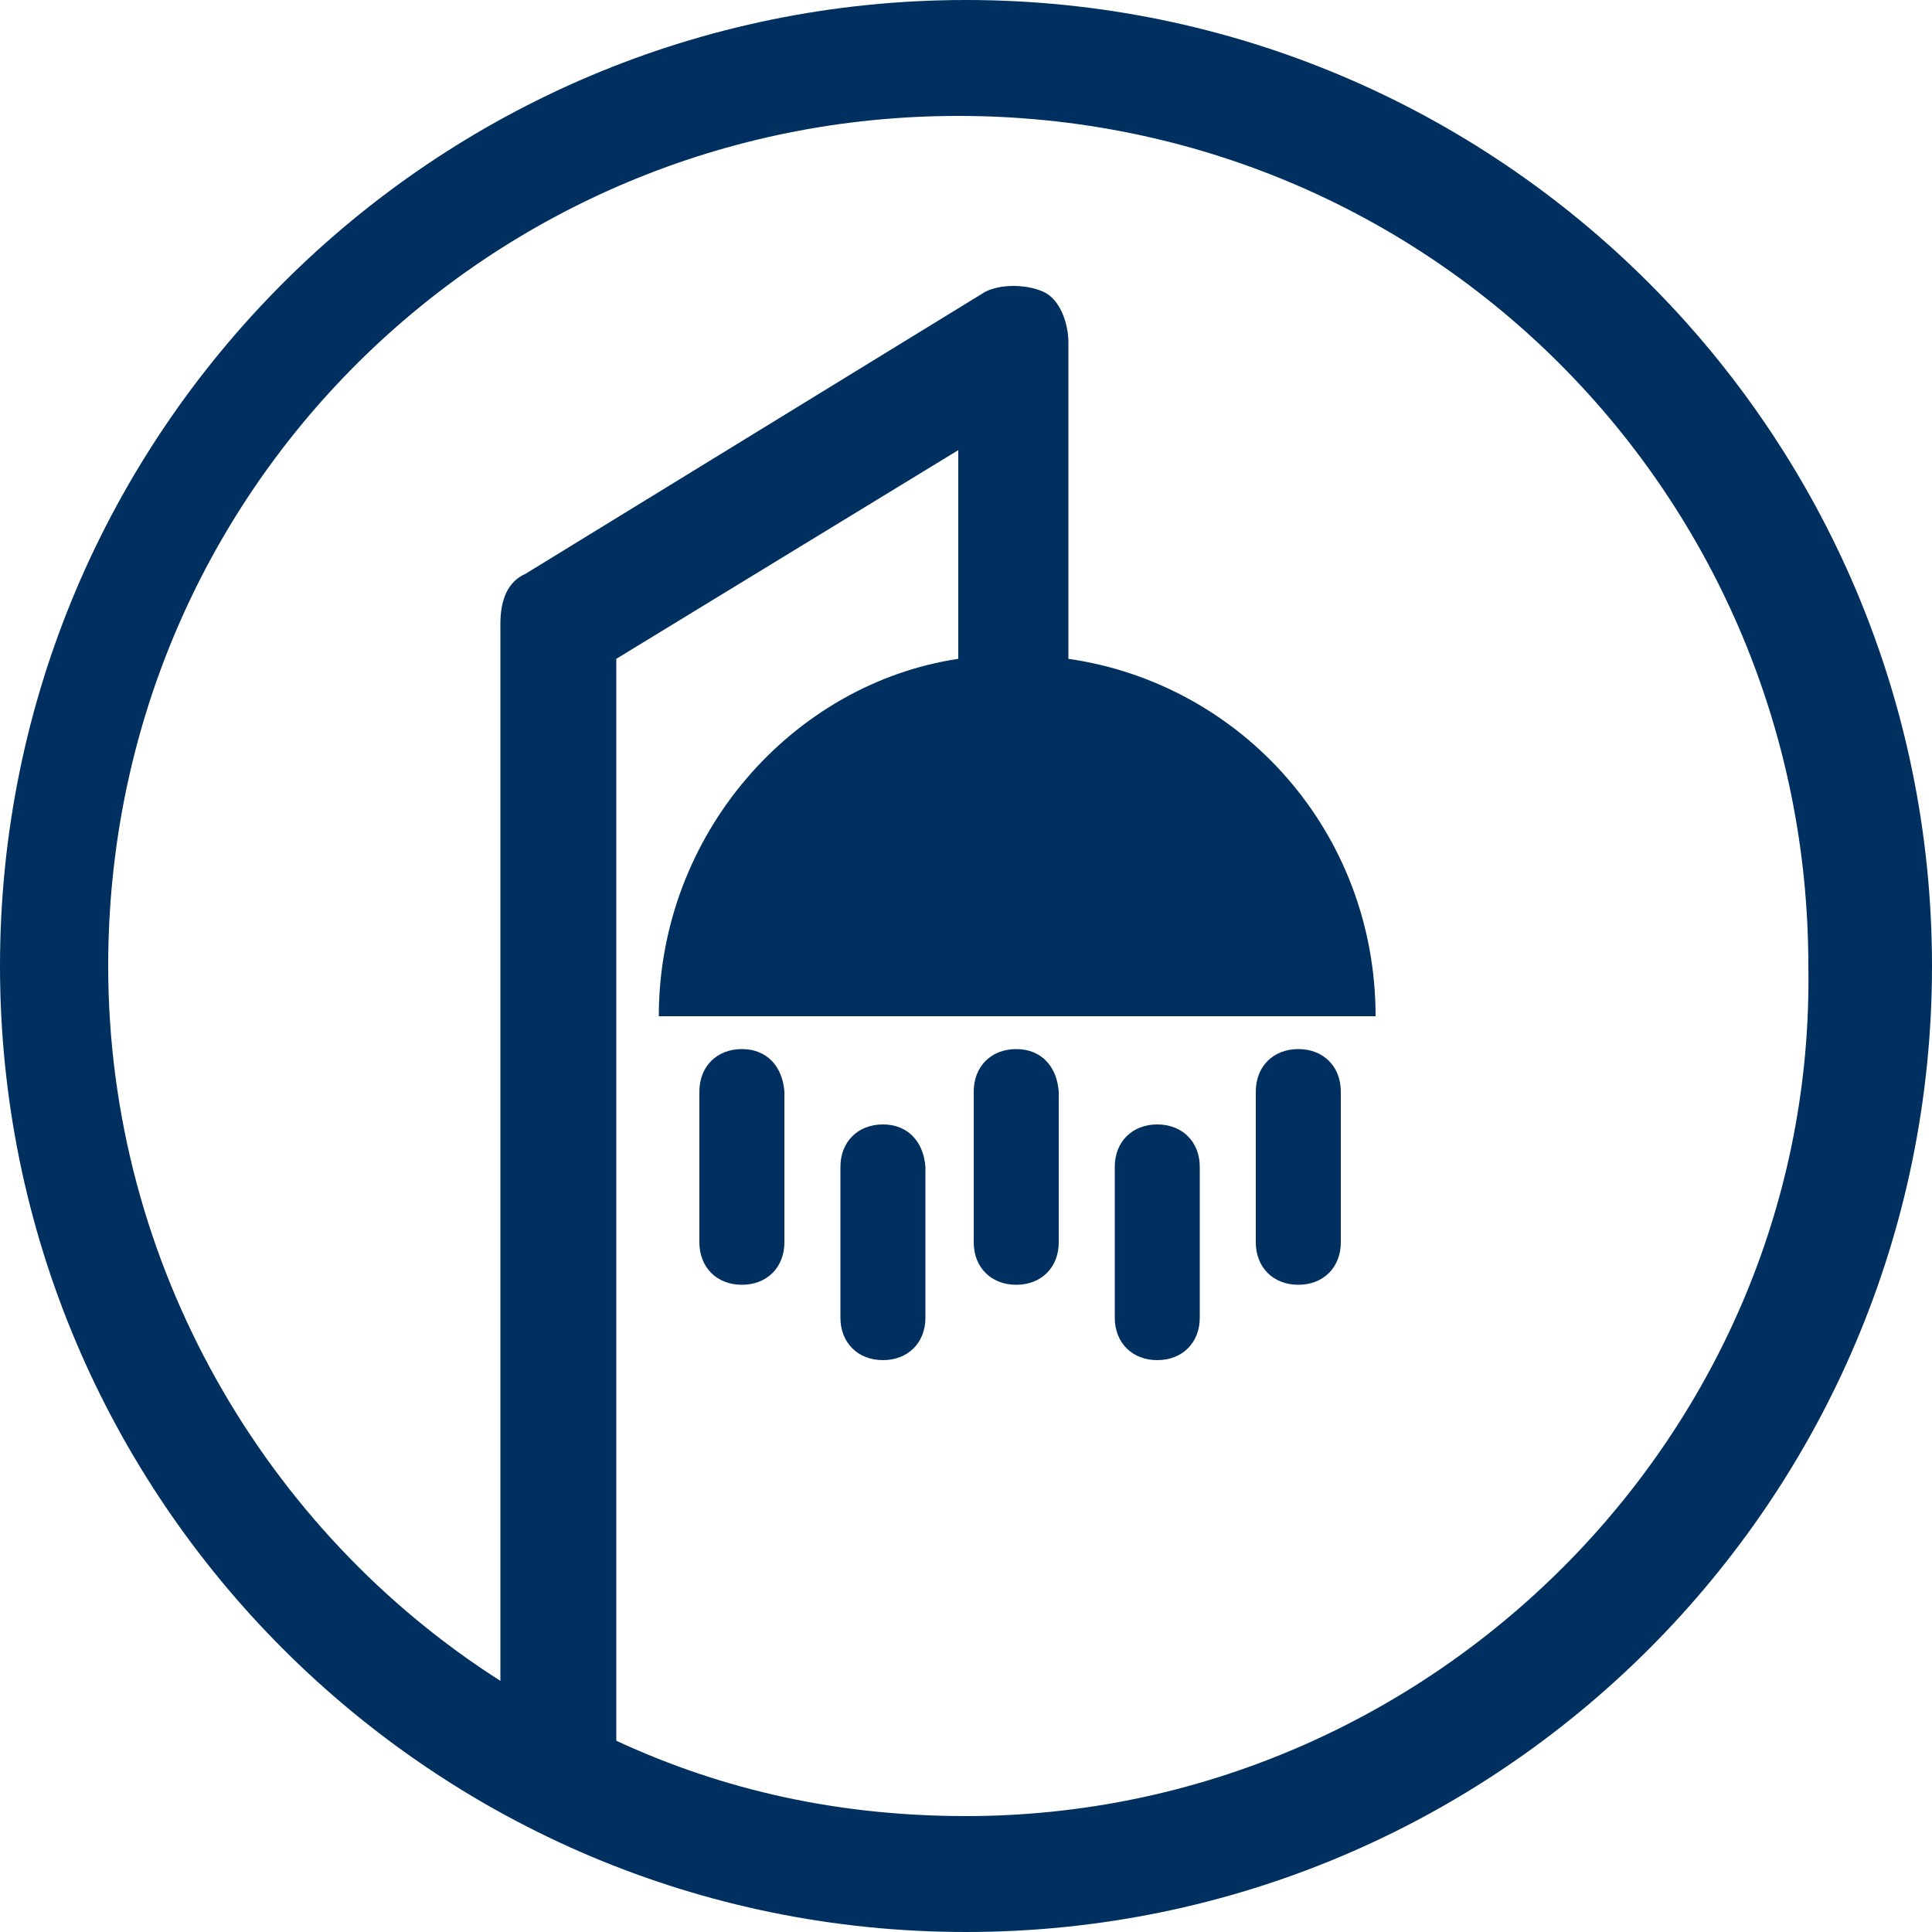
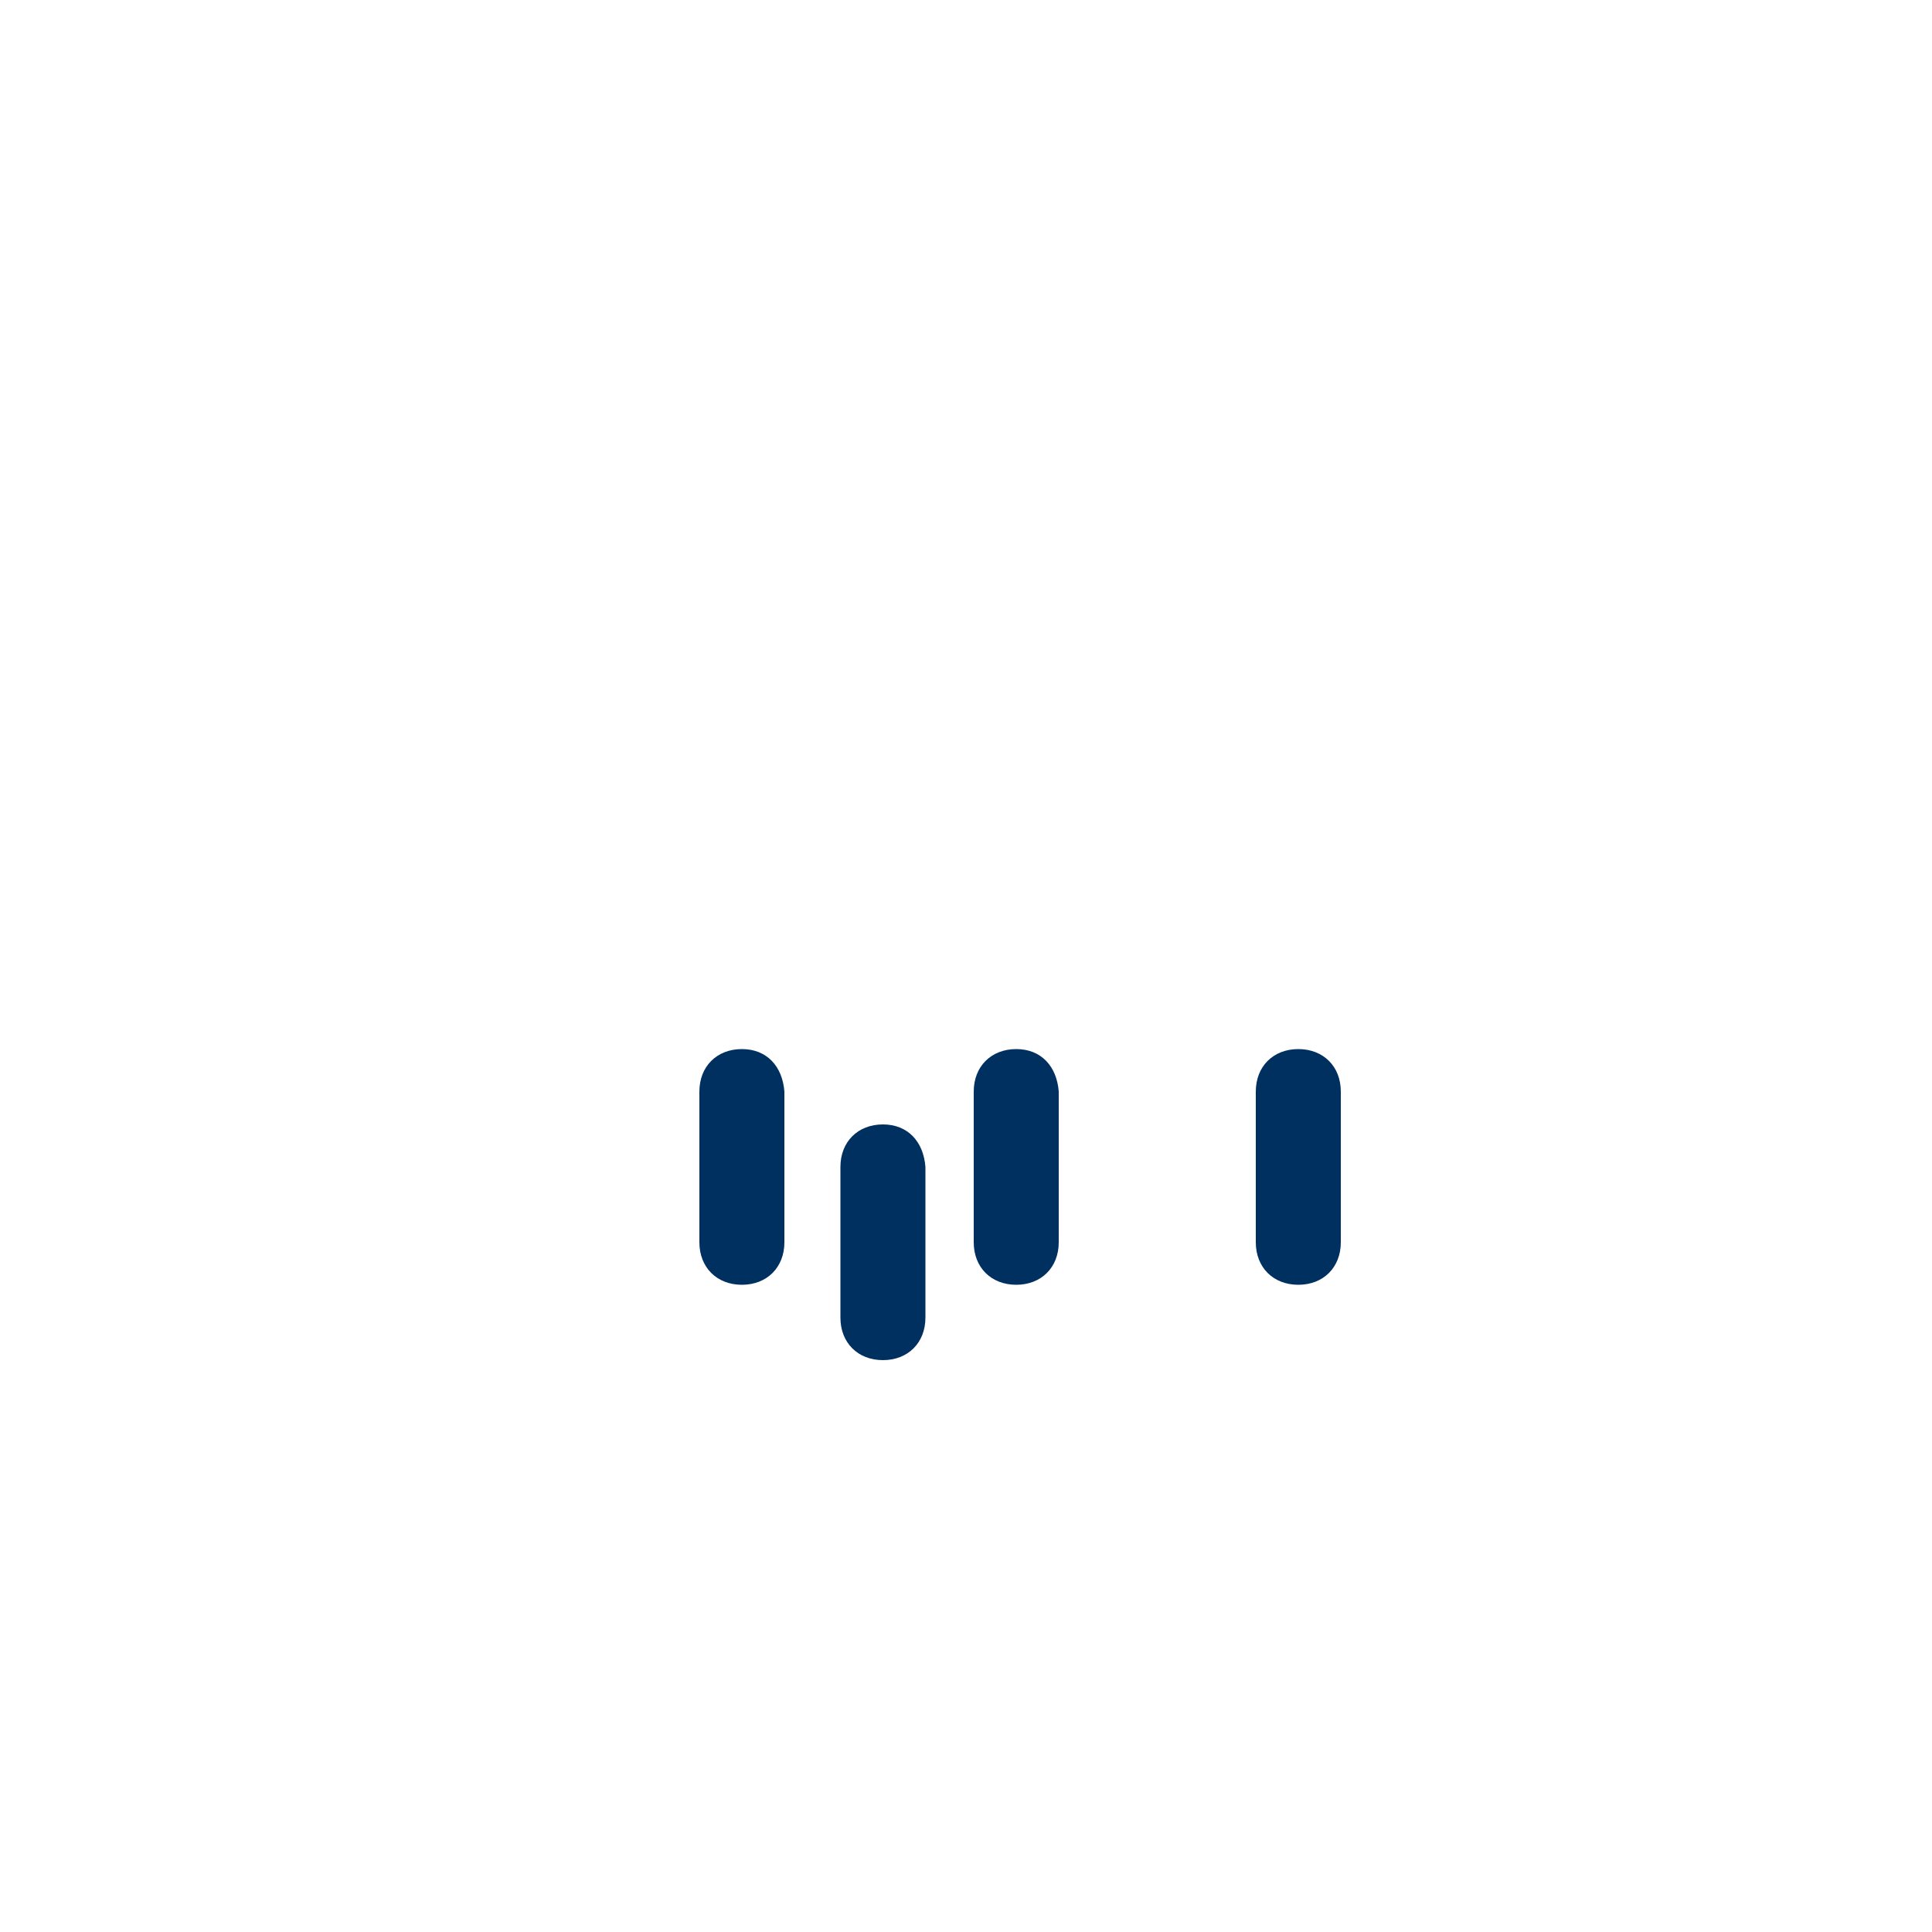
<svg xmlns="http://www.w3.org/2000/svg" version="1.1" id="Layer_1" x="0px" y="0px" width="100px" height="100px" viewBox="0 0 100 100" style="enable-background:new 0 0 100 100;" xml:space="preserve">
  <style type="text/css">
	.st0{fill:#00305F;}
</style>
  <g>
-     <path class="st0" d="M50,0C22.4,0,0,22.4,0,50s22.4,50,50,50c27.6,0,50-22.4,50-50C100,22.4,77.6,0,50,0z M50,94   c-6.5,0-12.5-1.3-18.1-3.9v-56l17.7-10.8v9.9c0,0.4,0,0.4,0,0.9c-8.6,1.3-15.5,9.1-15.5,18.5h37.1c0-9.5-6.9-17.2-15.9-18.5   c0-0.4,0-0.4,0-0.9V17.7c0-0.9-0.4-2.2-1.3-2.6c-0.9-0.4-2.2-0.4-3,0L27.2,29.7c-0.9,0.4-1.3,1.3-1.3,2.6v54.7   C13.8,79.3,5.6,65.5,5.6,50c0-24.6,19.8-44,44-44c24.6,0,44,19.8,44,44C94,74.1,74.1,94,50,94z" />
    <path class="st0" d="M38.4,54.3c-1.3,0-2.2,0.9-2.2,2.2v7.8c0,1.3,0.9,2.2,2.2,2.2c1.3,0,2.2-0.9,2.2-2.2v-7.8   C40.5,55.2,39.7,54.3,38.4,54.3z" />
    <path class="st0" d="M45.7,58.2c-1.3,0-2.2,0.9-2.2,2.2v7.8c0,1.3,0.9,2.2,2.2,2.2c1.3,0,2.2-0.9,2.2-2.2v-7.8   C47.8,59.1,47,58.2,45.7,58.2z" />
-     <path class="st0" d="M59.9,58.2c-1.3,0-2.2,0.9-2.2,2.2v7.8c0,1.3,0.9,2.2,2.2,2.2c1.3,0,2.2-0.9,2.2-2.2v-7.8   C62.1,59.1,61.2,58.2,59.9,58.2z" />
    <path class="st0" d="M52.6,54.3c-1.3,0-2.2,0.9-2.2,2.2v7.8c0,1.3,0.9,2.2,2.2,2.2c1.3,0,2.2-0.9,2.2-2.2v-7.8   C54.7,55.2,53.9,54.3,52.6,54.3z" />
    <path class="st0" d="M67.2,54.3c-1.3,0-2.2,0.9-2.2,2.2v7.8c0,1.3,0.9,2.2,2.2,2.2s2.2-0.9,2.2-2.2v-7.8   C69.4,55.2,68.5,54.3,67.2,54.3z" />
  </g>
</svg>